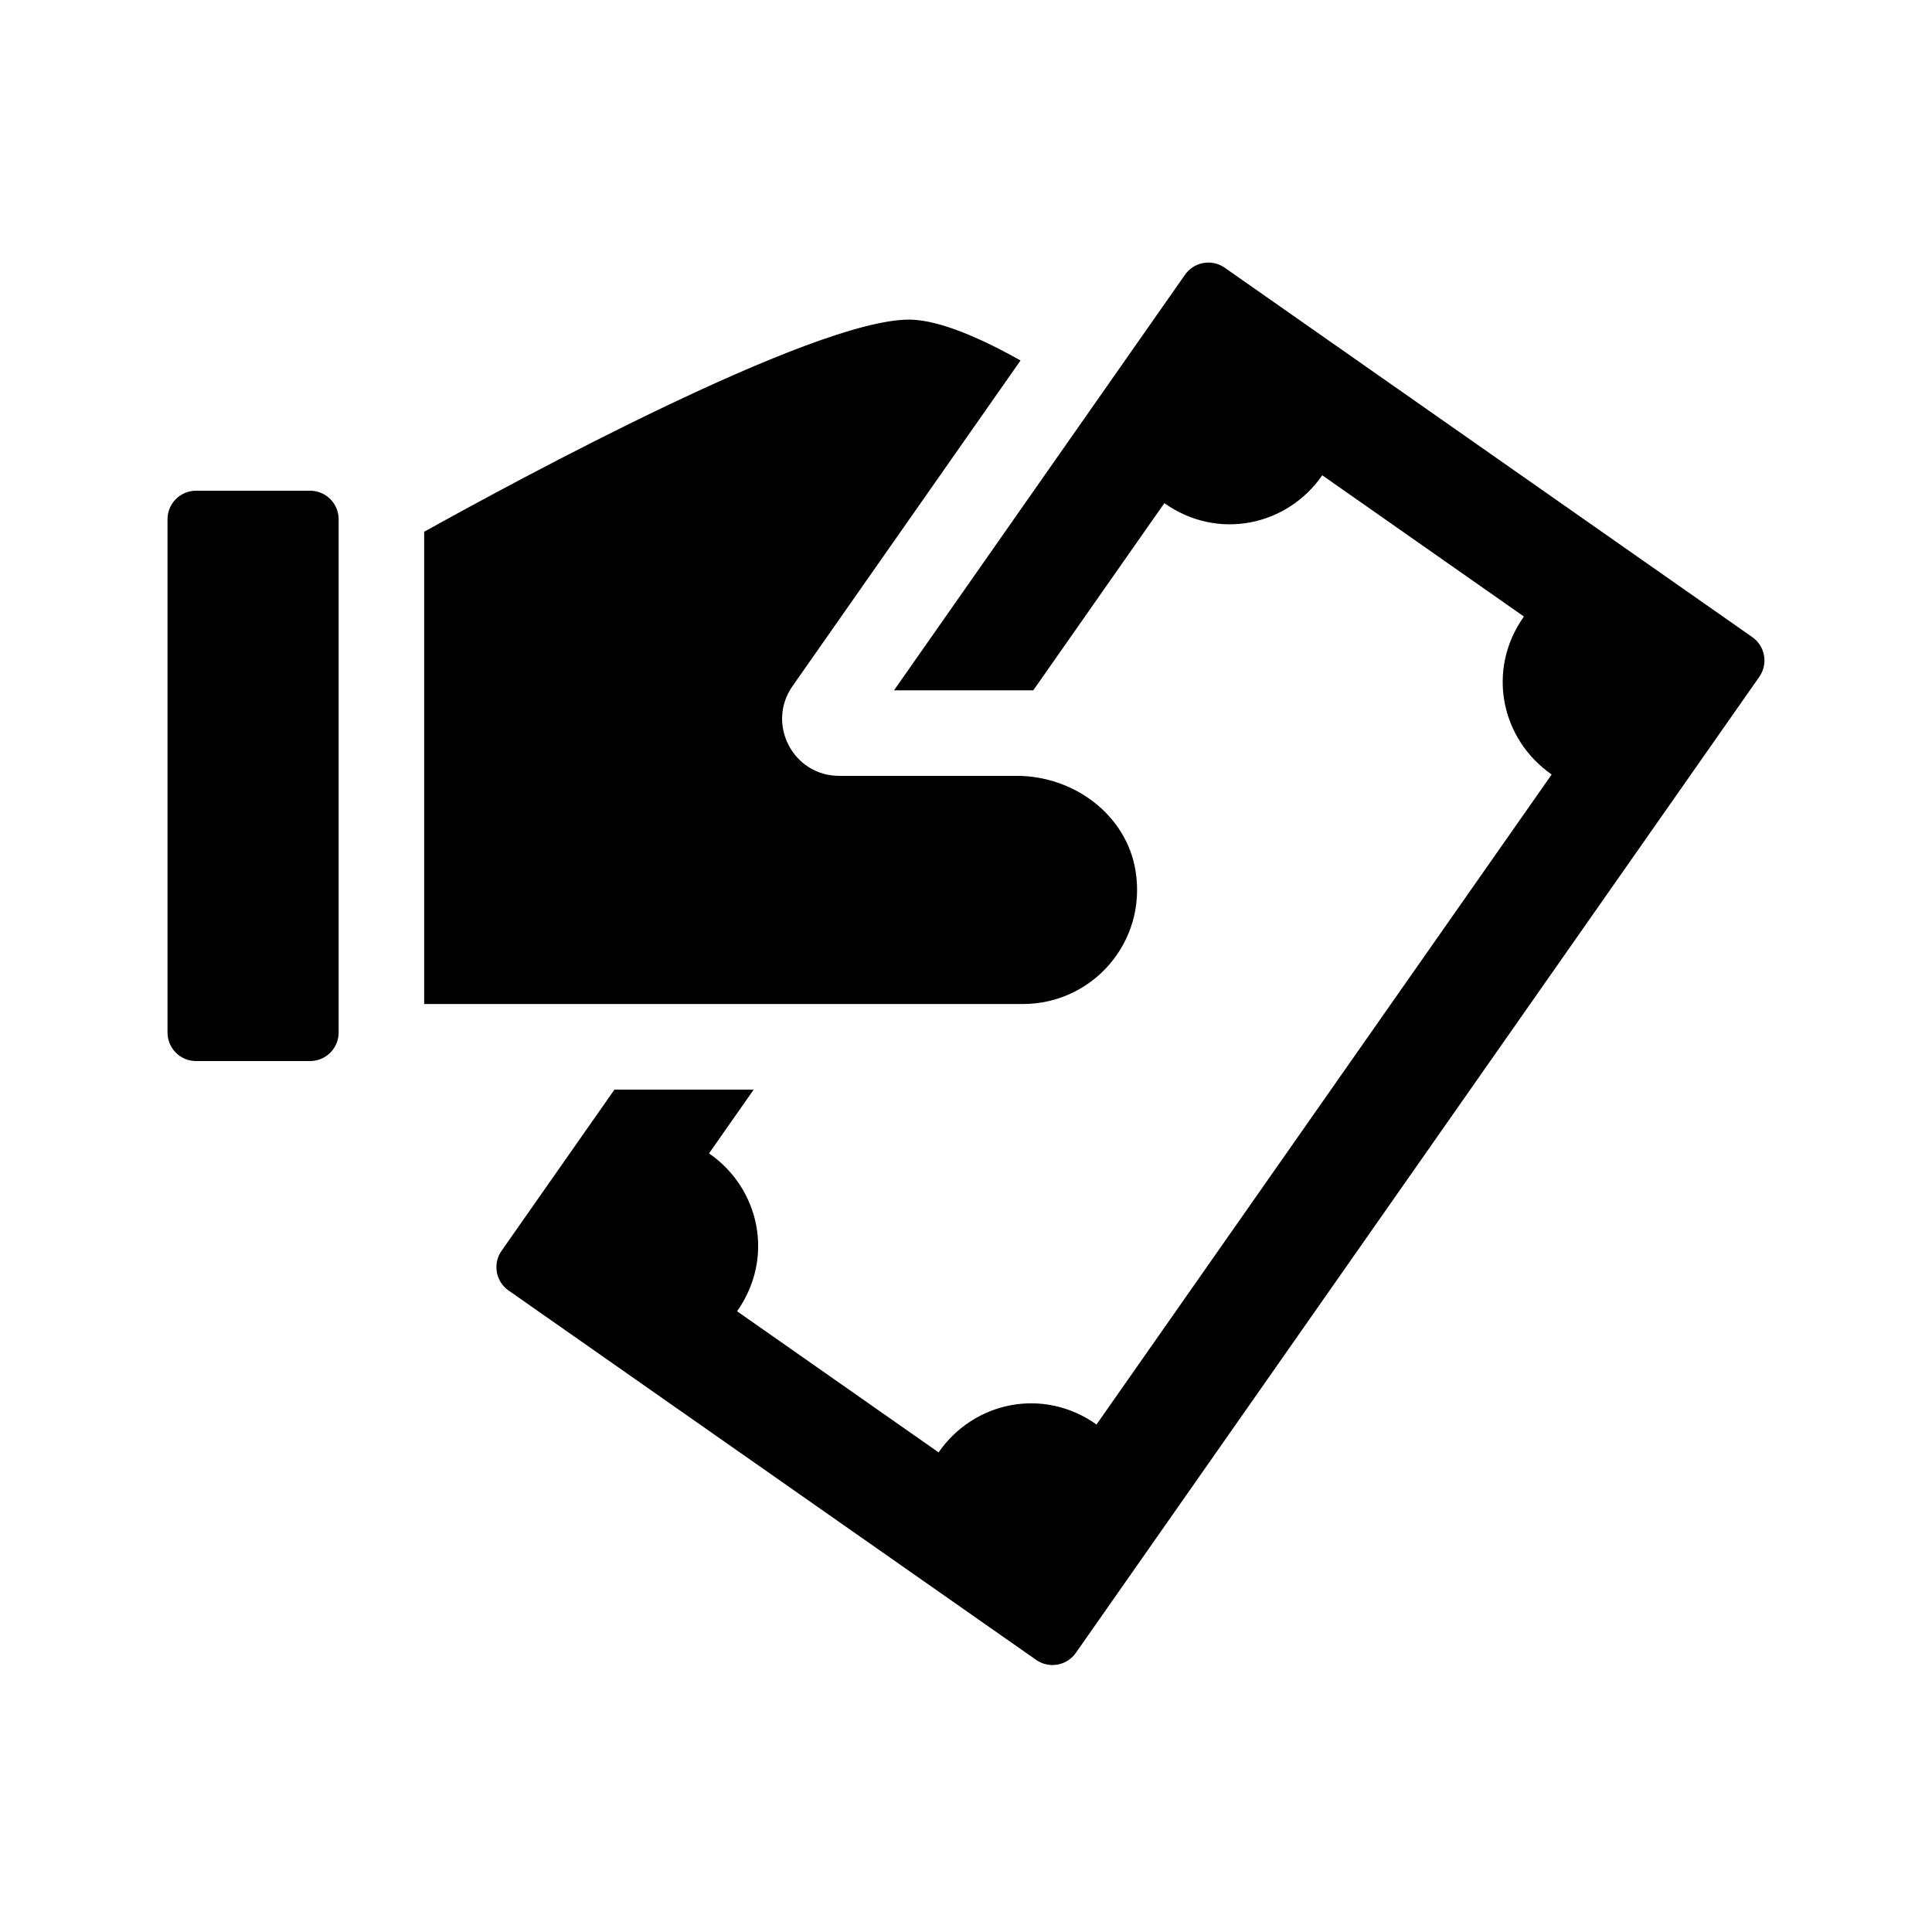
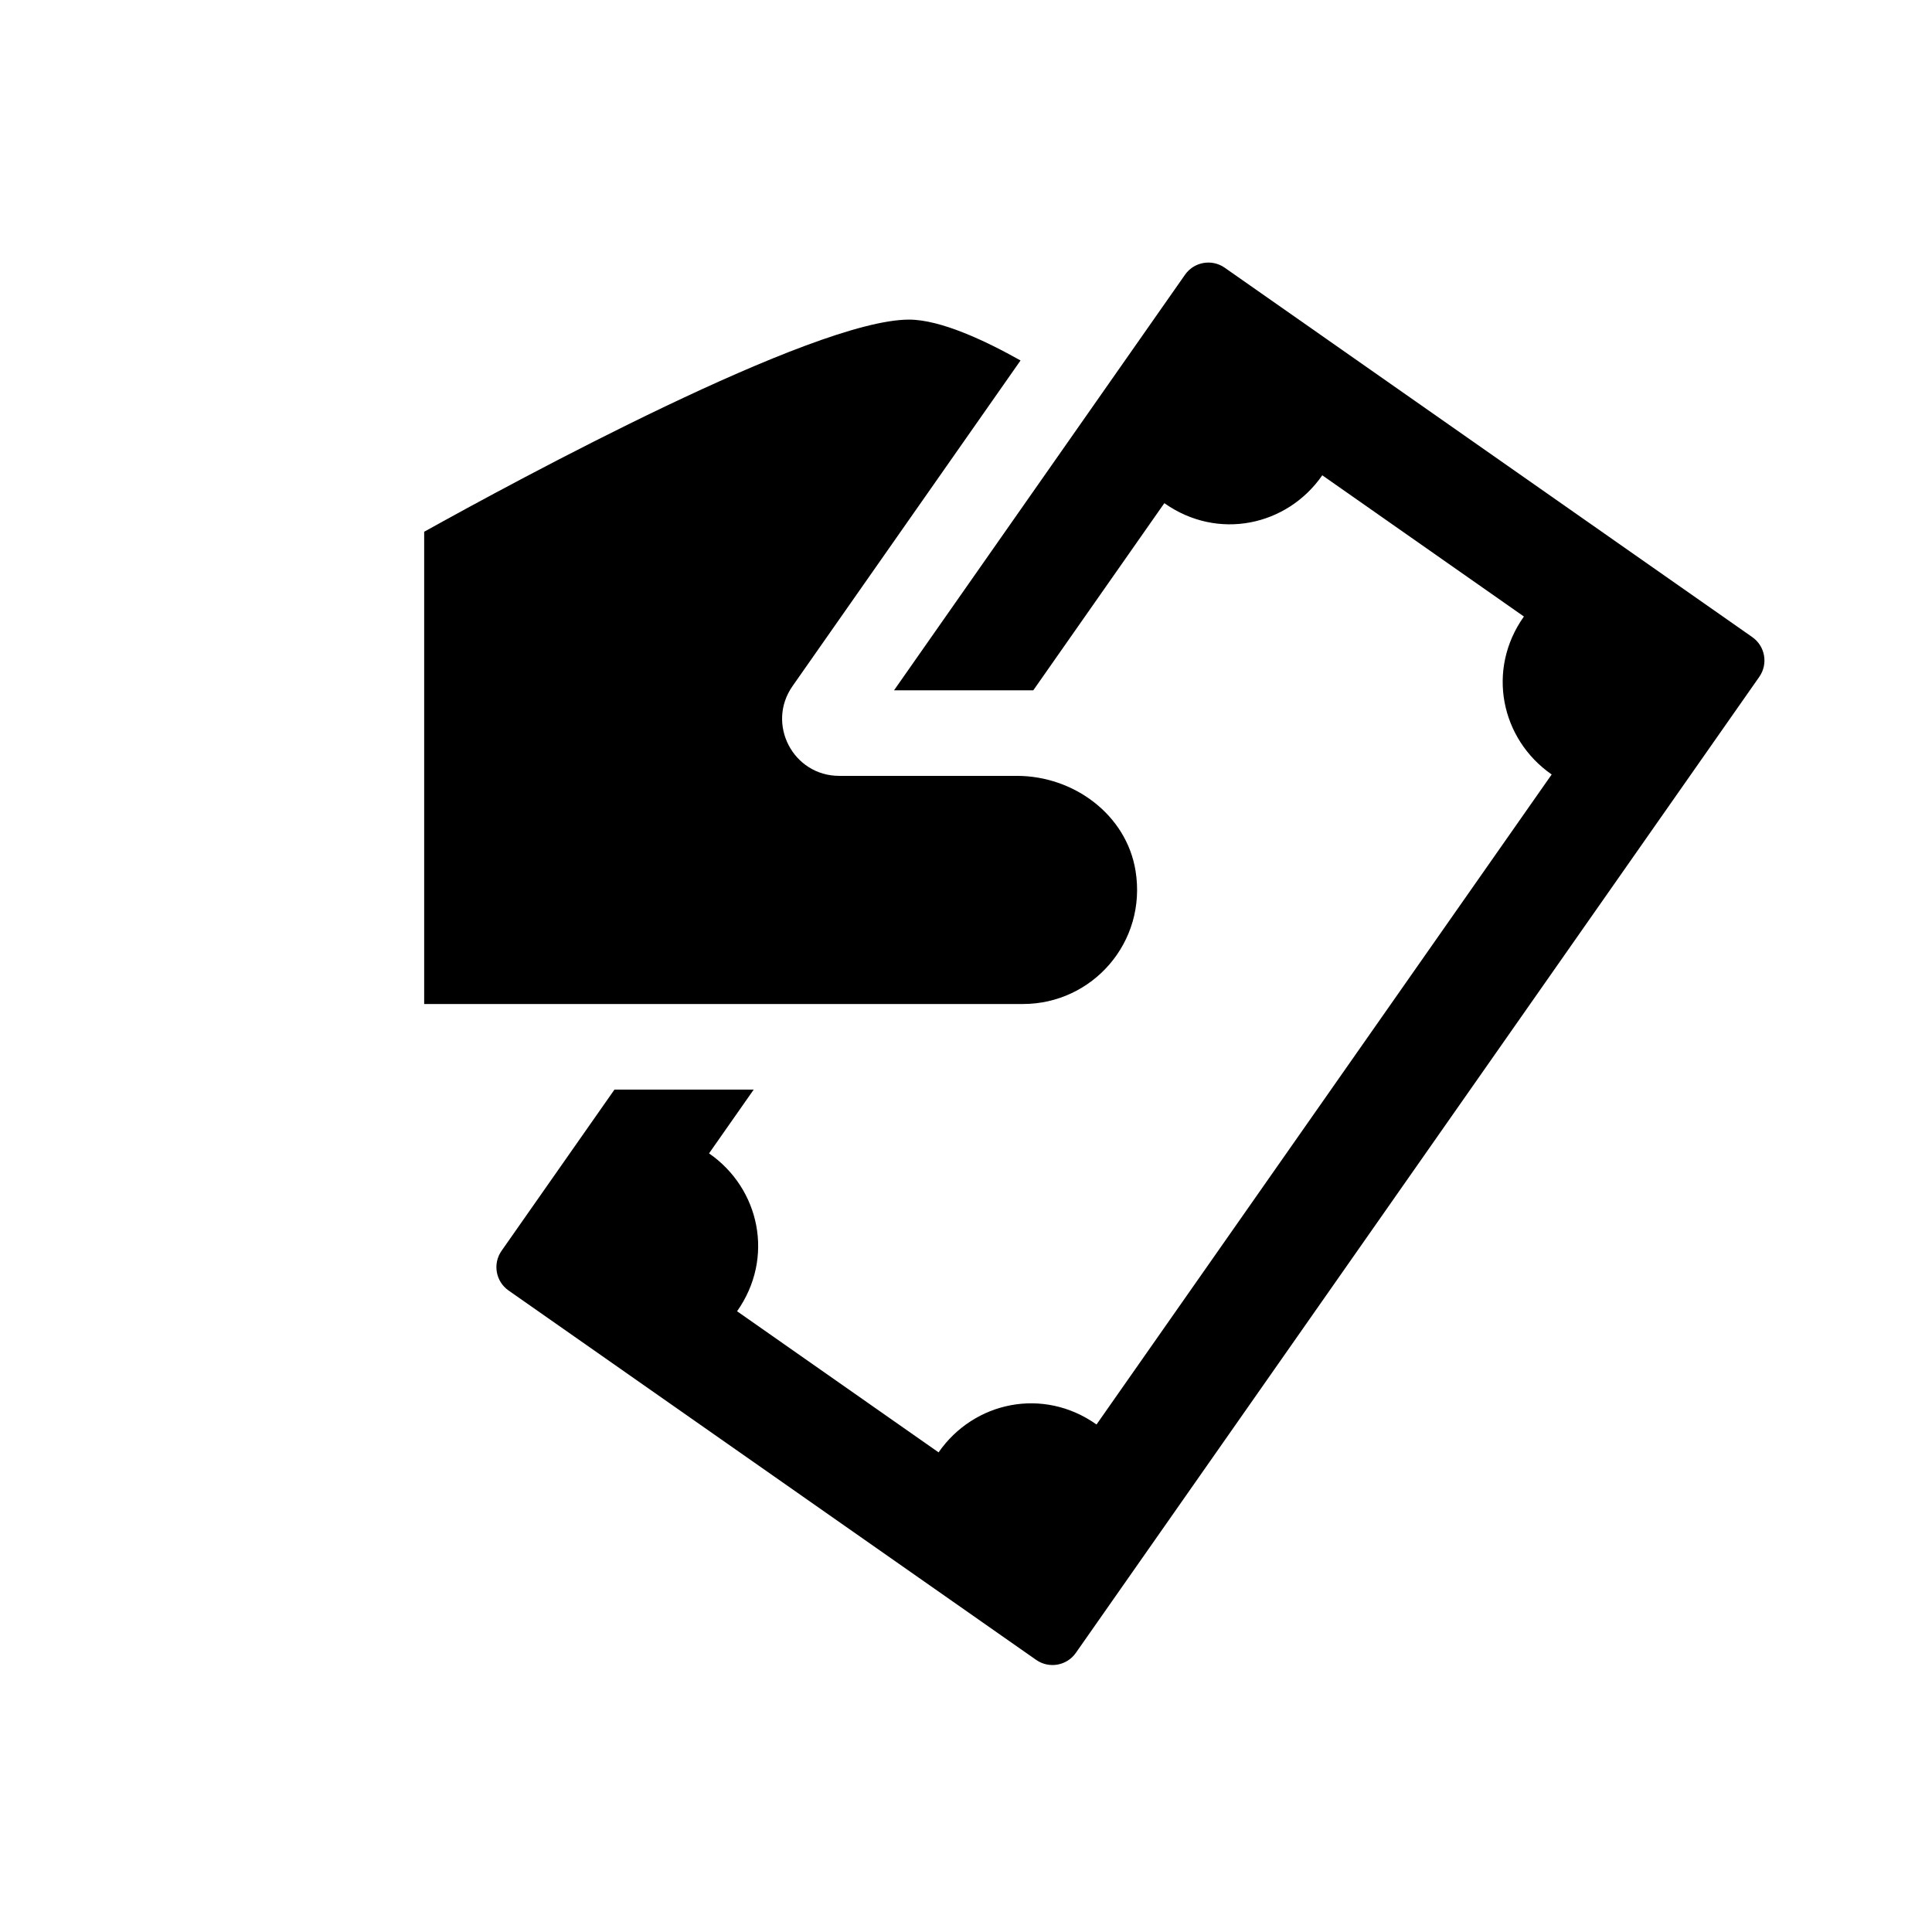
<svg xmlns="http://www.w3.org/2000/svg" fill="#000000" width="800px" height="800px" version="1.1" viewBox="144 144 512 512">
  <g>
-     <path d="m226.18 425.19h-30.23c-4.168 0-7.555-3.383-7.555-7.555v-136.03c0-4.172 3.387-7.559 7.559-7.559h30.23c4.172 0 7.559 3.387 7.559 7.559v136.03c-0.004 4.172-3.391 7.555-7.562 7.555z" />
    <path d="m415.11 410.07h-158.7v-125.15c24.48-13.621 103.06-56.219 128.48-56.219 8.445 0 20.383 5.672 29.562 10.828l-60.426 86.301c-7.019 10.02 0.145 23.785 12.379 23.785h47.09c15.059 0 29.016 10.289 31.434 25.148 3.078 18.945-11.457 35.309-29.816 35.309z" />
    <path d="m610.23 323.37-181.12 258.66c-2.394 3.422-7.106 4.246-10.523 1.855l-139.81-97.887c-3.422-2.394-4.254-7.106-1.855-10.523l29.918-42.723h36.902l-11.84 16.906c13.453 9.305 17.422 27.695 7.43 41.84l53.402 37.395c9.324-13.457 27.727-17.391 41.855-7.387l120.62-172.26c-13.418-9.309-17.402-27.699-7.359-41.863l-53.434-37.426c-9.305 13.43-27.699 17.406-41.855 7.387l-34.734 49.602h-36.902l77.117-110.14c2.394-3.422 7.106-4.246 10.523-1.855l139.81 97.891c3.418 2.394 4.25 7.106 1.855 10.523z" />
  </g>
</svg>